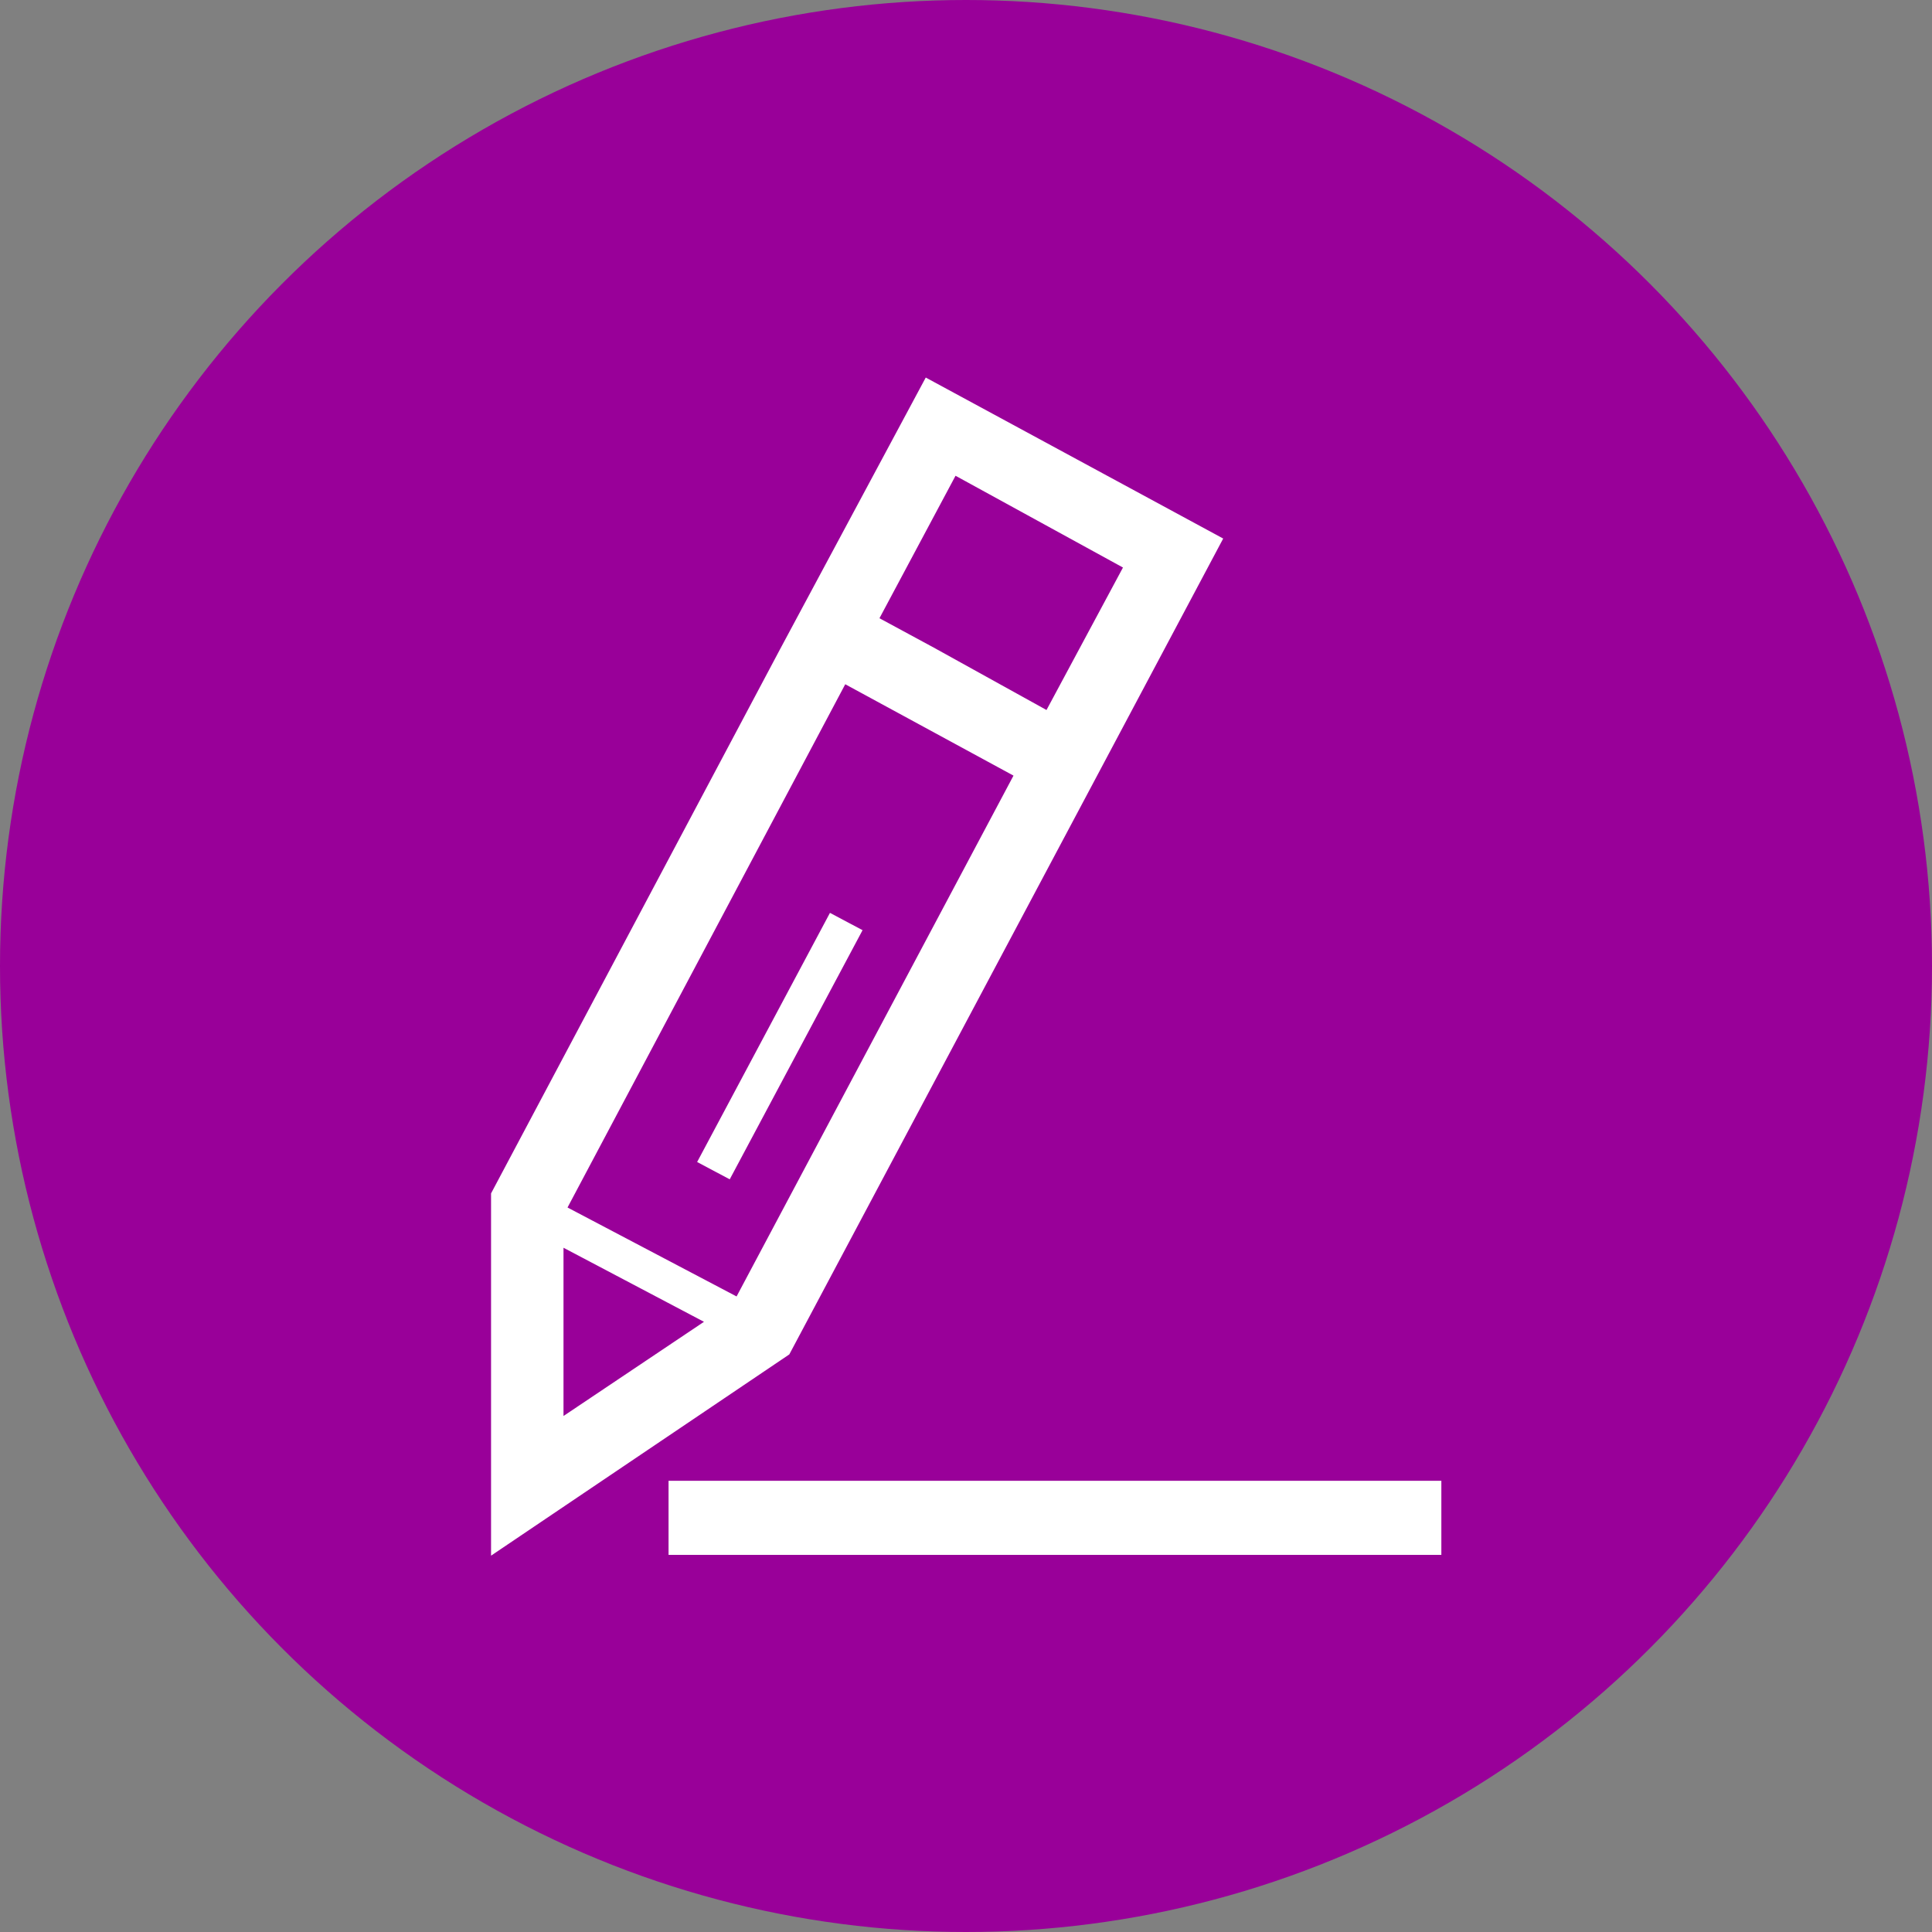
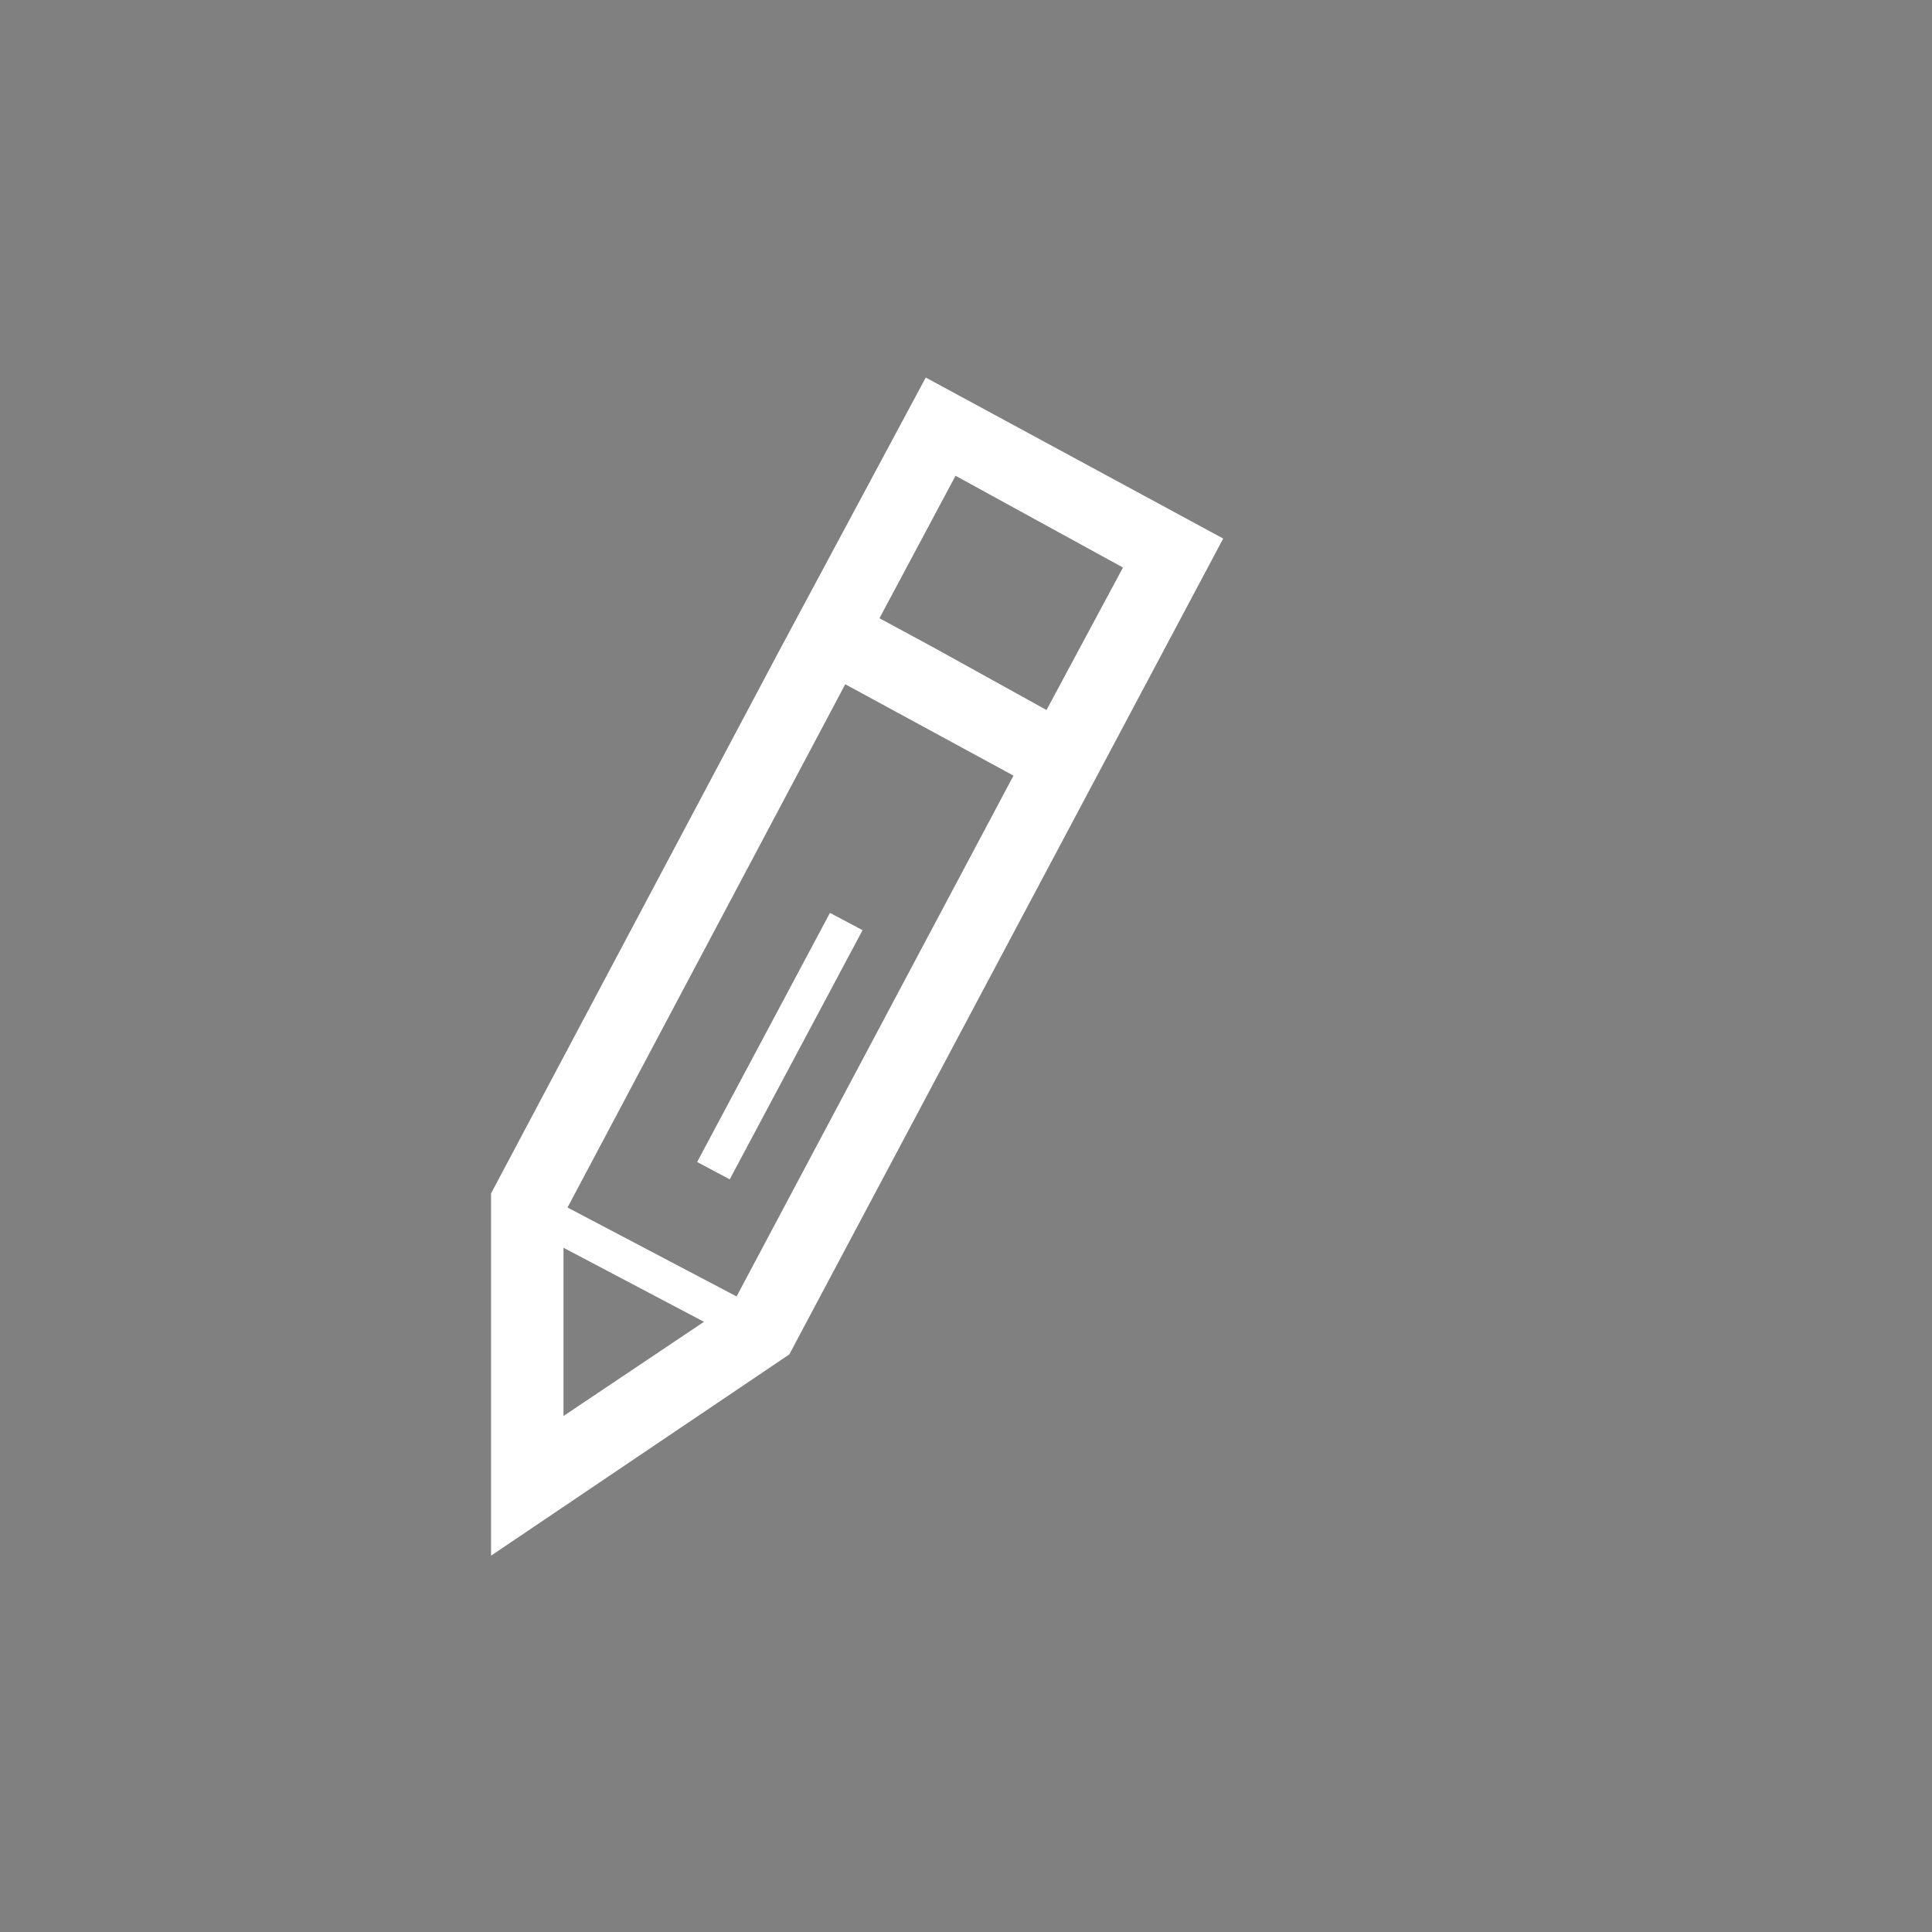
<svg xmlns="http://www.w3.org/2000/svg" id="Layer_1" data-name="Layer 1" width="48" height="48" viewBox="0 0 48 48">
  <rect x="0" y="0" width="48" height="48" fill="#808080" stroke="none" />
  <defs>
    <style>.cls-1{fill:#909;}.cls-2{fill:#fff;}</style>
  </defs>
  <title>48px_sourcefile_20170718_multi</title>
-   <circle class="cls-1" cx="24" cy="24" r="24" />
-   <path id="path1" class="cls-2" d="M16.61,36.79h19.2v1.84H16.61ZM14,31v4.18l3.49-2.34Zm6.62-8.32.81.43-3.3,6.19-.81-.43ZM21,17,14.1,30l4.2,2.21,6.88-12.94Zm2.74-5.18-1.89,3.54,1.35.73L26,17.64,27.9,14.1ZM23,9.38l7.39,4-3.6,6.77-7.18,13.5-7.41,5,0-9,7.18-13.52Z" />
+   <path id="path1" class="cls-2" d="M16.61,36.79h19.2H16.61ZM14,31v4.18l3.49-2.34Zm6.62-8.32.81.43-3.3,6.19-.81-.43ZM21,17,14.1,30l4.2,2.21,6.88-12.94Zm2.74-5.18-1.89,3.54,1.35.73L26,17.64,27.9,14.1ZM23,9.38l7.39,4-3.6,6.77-7.18,13.5-7.41,5,0-9,7.18-13.52Z" />
</svg>